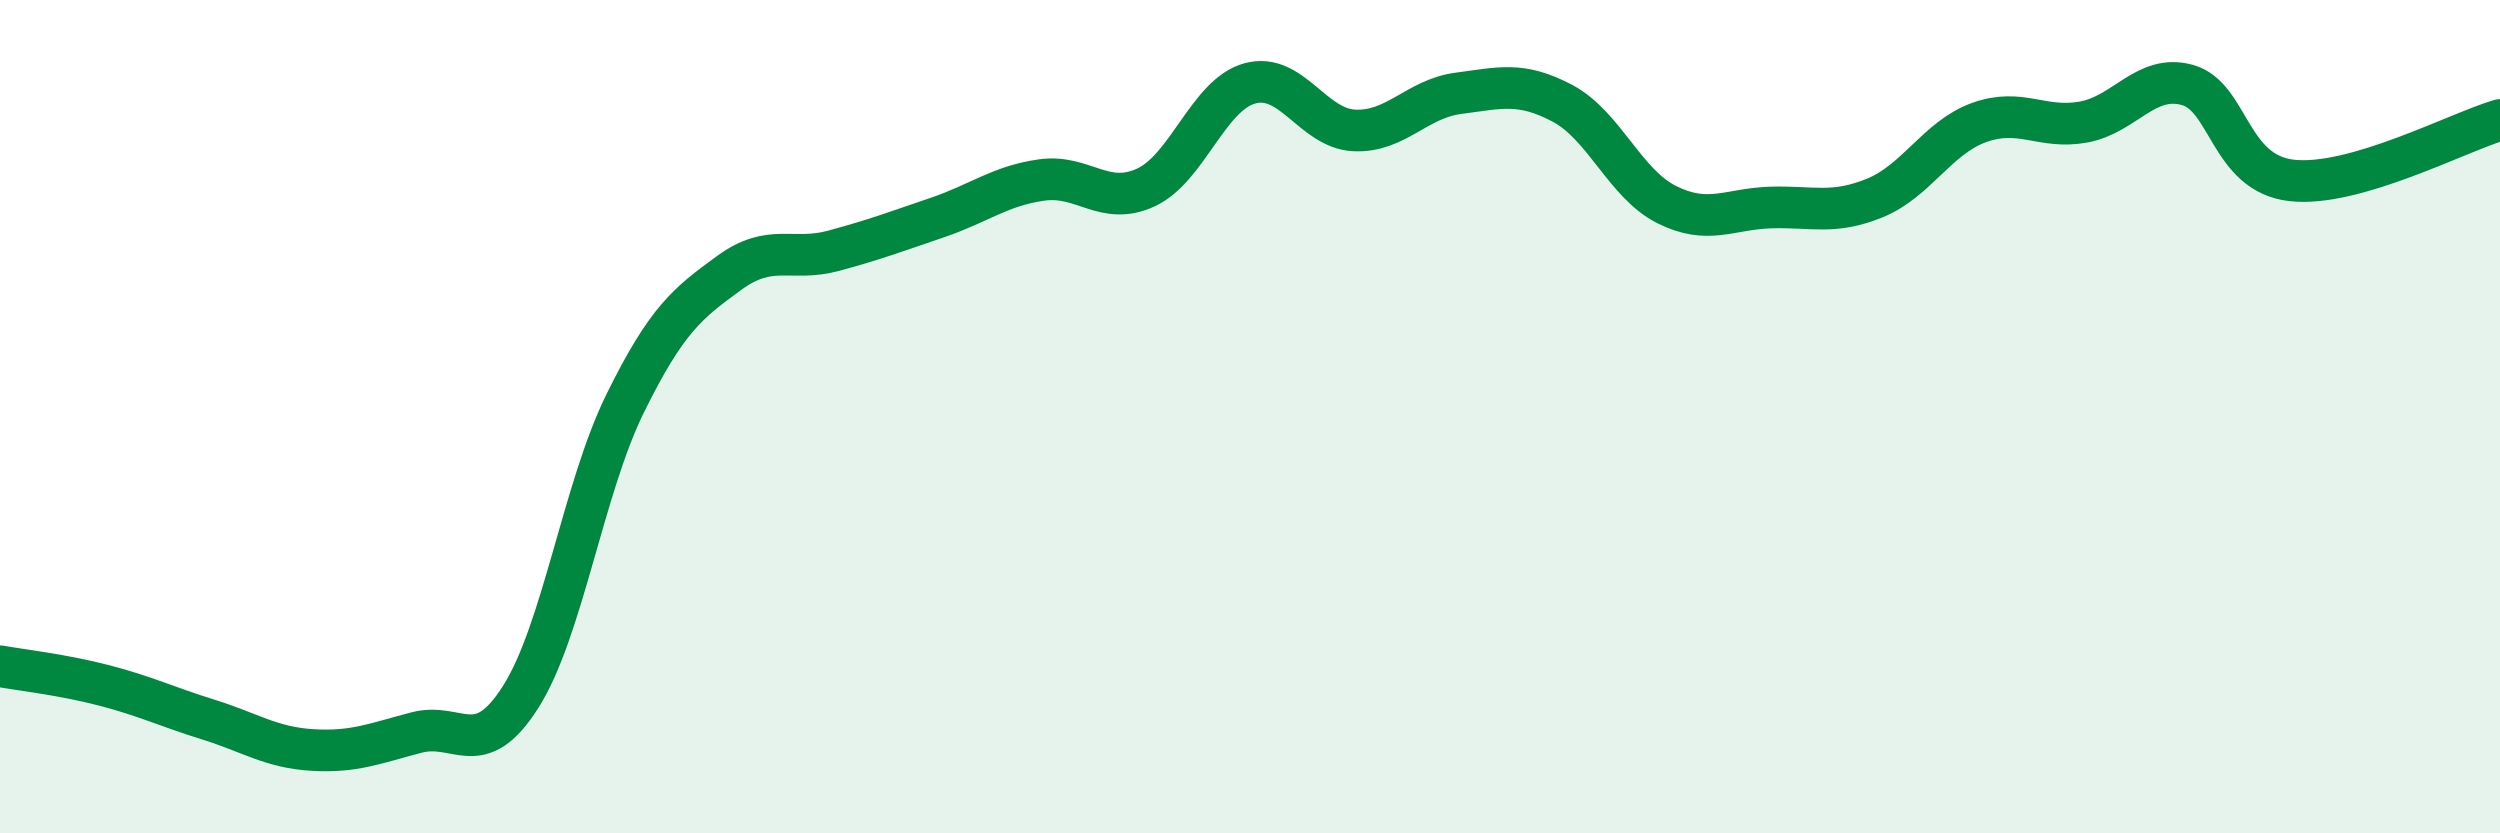
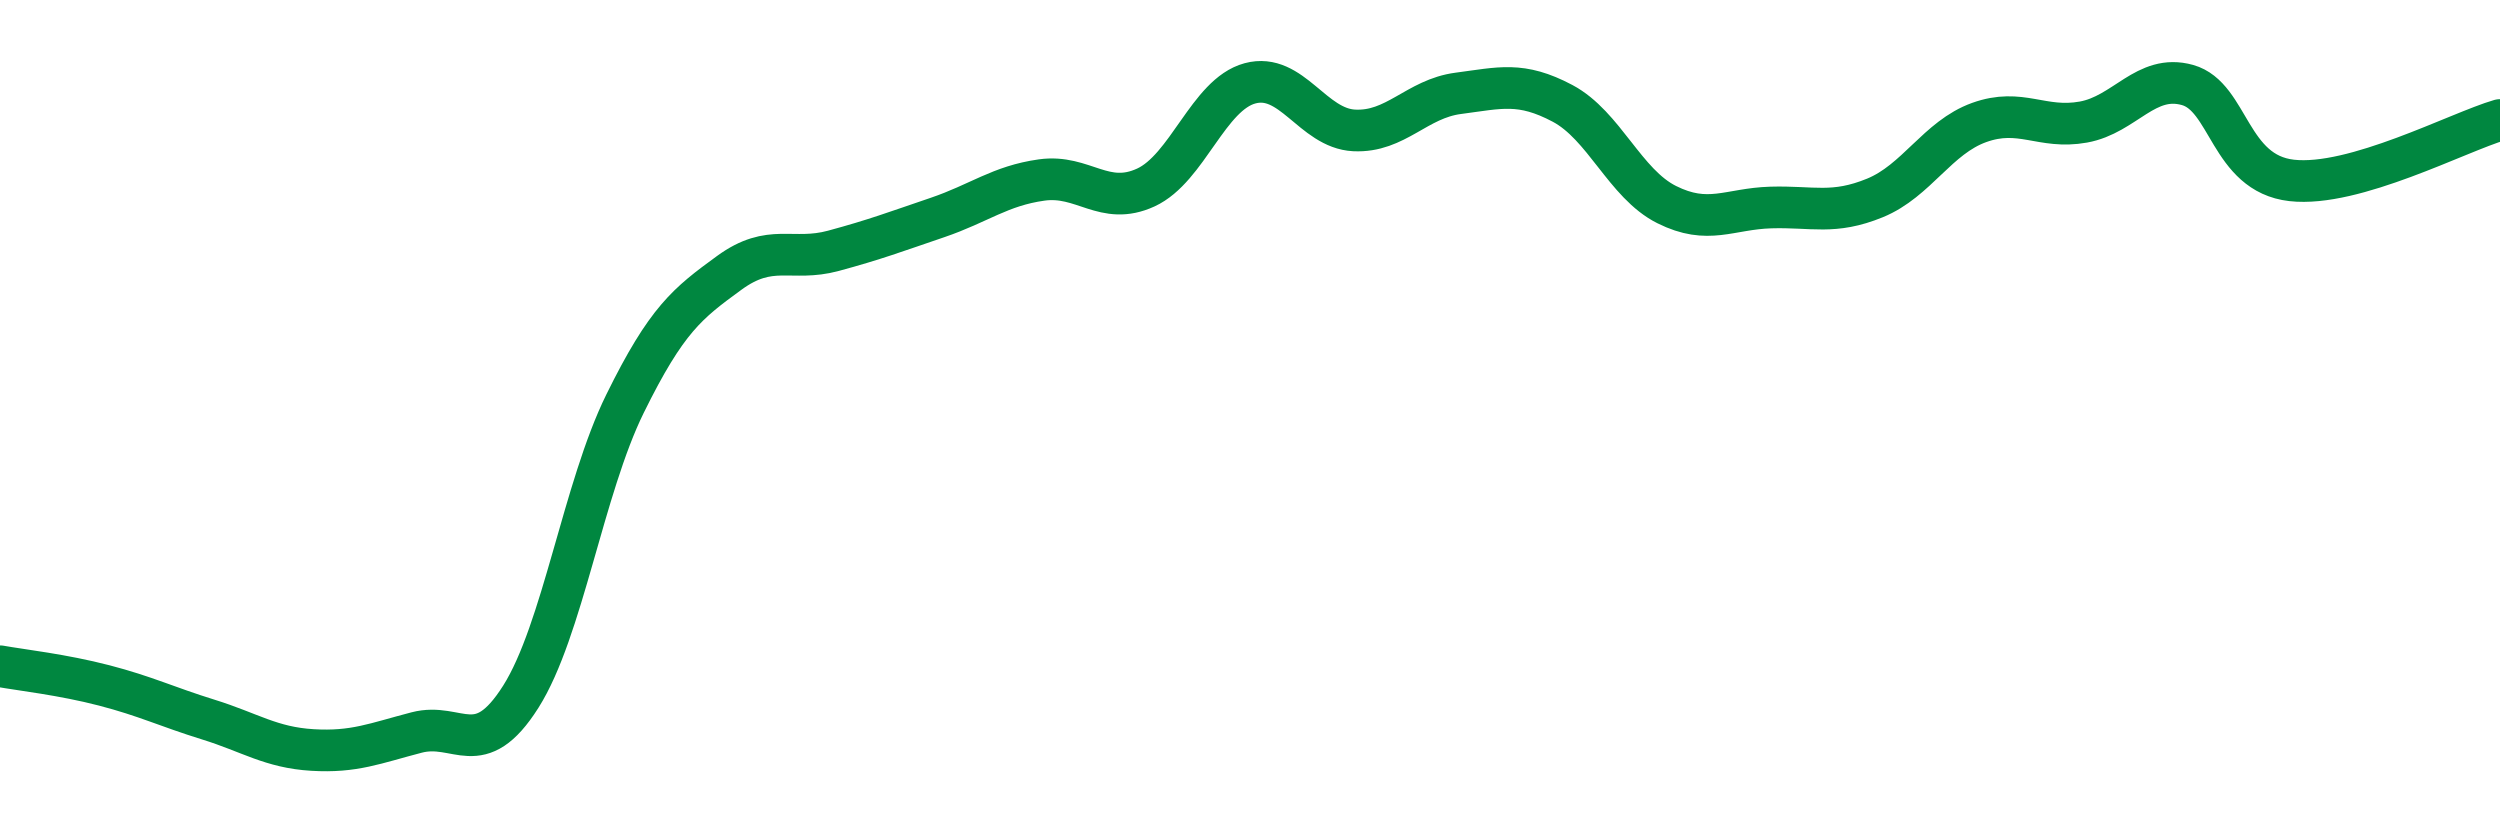
<svg xmlns="http://www.w3.org/2000/svg" width="60" height="20" viewBox="0 0 60 20">
-   <path d="M 0,15.99 C 0.5,16.08 1.5,16.19 2.5,16.45 C 3.5,16.71 4,16.96 5,17.27 C 6,17.58 6.5,17.94 7.5,18 C 8.5,18.06 9,17.84 10,17.58 C 11,17.32 11.5,18.3 12.5,16.72 C 13.5,15.14 14,11.72 15,9.69 C 16,7.66 16.5,7.28 17.5,6.55 C 18.5,5.82 19,6.29 20,6.02 C 21,5.75 21.5,5.56 22.5,5.22 C 23.5,4.88 24,4.46 25,4.32 C 26,4.18 26.5,4.96 27.5,4.5 C 28.5,4.04 29,2.27 30,2 C 31,1.73 31.5,3.08 32.5,3.13 C 33.5,3.18 34,2.37 35,2.24 C 36,2.11 36.5,1.95 37.5,2.48 C 38.5,3.01 39,4.41 40,4.91 C 41,5.41 41.5,5.01 42.5,4.98 C 43.5,4.95 44,5.16 45,4.75 C 46,4.34 46.5,3.3 47.5,2.94 C 48.5,2.58 49,3.11 50,2.93 C 51,2.75 51.5,1.76 52.5,2.04 C 53.5,2.32 53.5,4.16 55,4.33 C 56.5,4.5 59,3.17 60,2.88L60 20L0 20Z" fill="#008740" opacity="0.1" stroke-linecap="round" stroke-linejoin="round" />
  <path d="M 0,15.99 C 0.5,16.08 1.5,16.19 2.5,16.45 C 3.5,16.71 4,16.96 5,17.27 C 6,17.58 6.5,17.94 7.5,18 C 8.5,18.06 9,17.84 10,17.58 C 11,17.32 11.5,18.3 12.5,16.72 C 13.5,15.14 14,11.72 15,9.69 C 16,7.66 16.5,7.28 17.5,6.55 C 18.5,5.82 19,6.29 20,6.02 C 21,5.75 21.5,5.56 22.5,5.22 C 23.5,4.88 24,4.46 25,4.32 C 26,4.18 26.5,4.96 27.5,4.5 C 28.5,4.04 29,2.27 30,2 C 31,1.73 31.5,3.08 32.5,3.13 C 33.5,3.18 34,2.37 35,2.24 C 36,2.11 36.5,1.95 37.5,2.48 C 38.5,3.01 39,4.41 40,4.91 C 41,5.41 41.5,5.01 42.5,4.98 C 43.5,4.95 44,5.16 45,4.75 C 46,4.34 46.5,3.3 47.5,2.94 C 48.5,2.58 49,3.11 50,2.93 C 51,2.75 51.5,1.76 52.5,2.04 C 53.5,2.32 53.5,4.16 55,4.33 C 56.5,4.5 59,3.17 60,2.88" stroke="#008740" stroke-width="1" fill="none" stroke-linecap="round" stroke-linejoin="round" />
</svg>